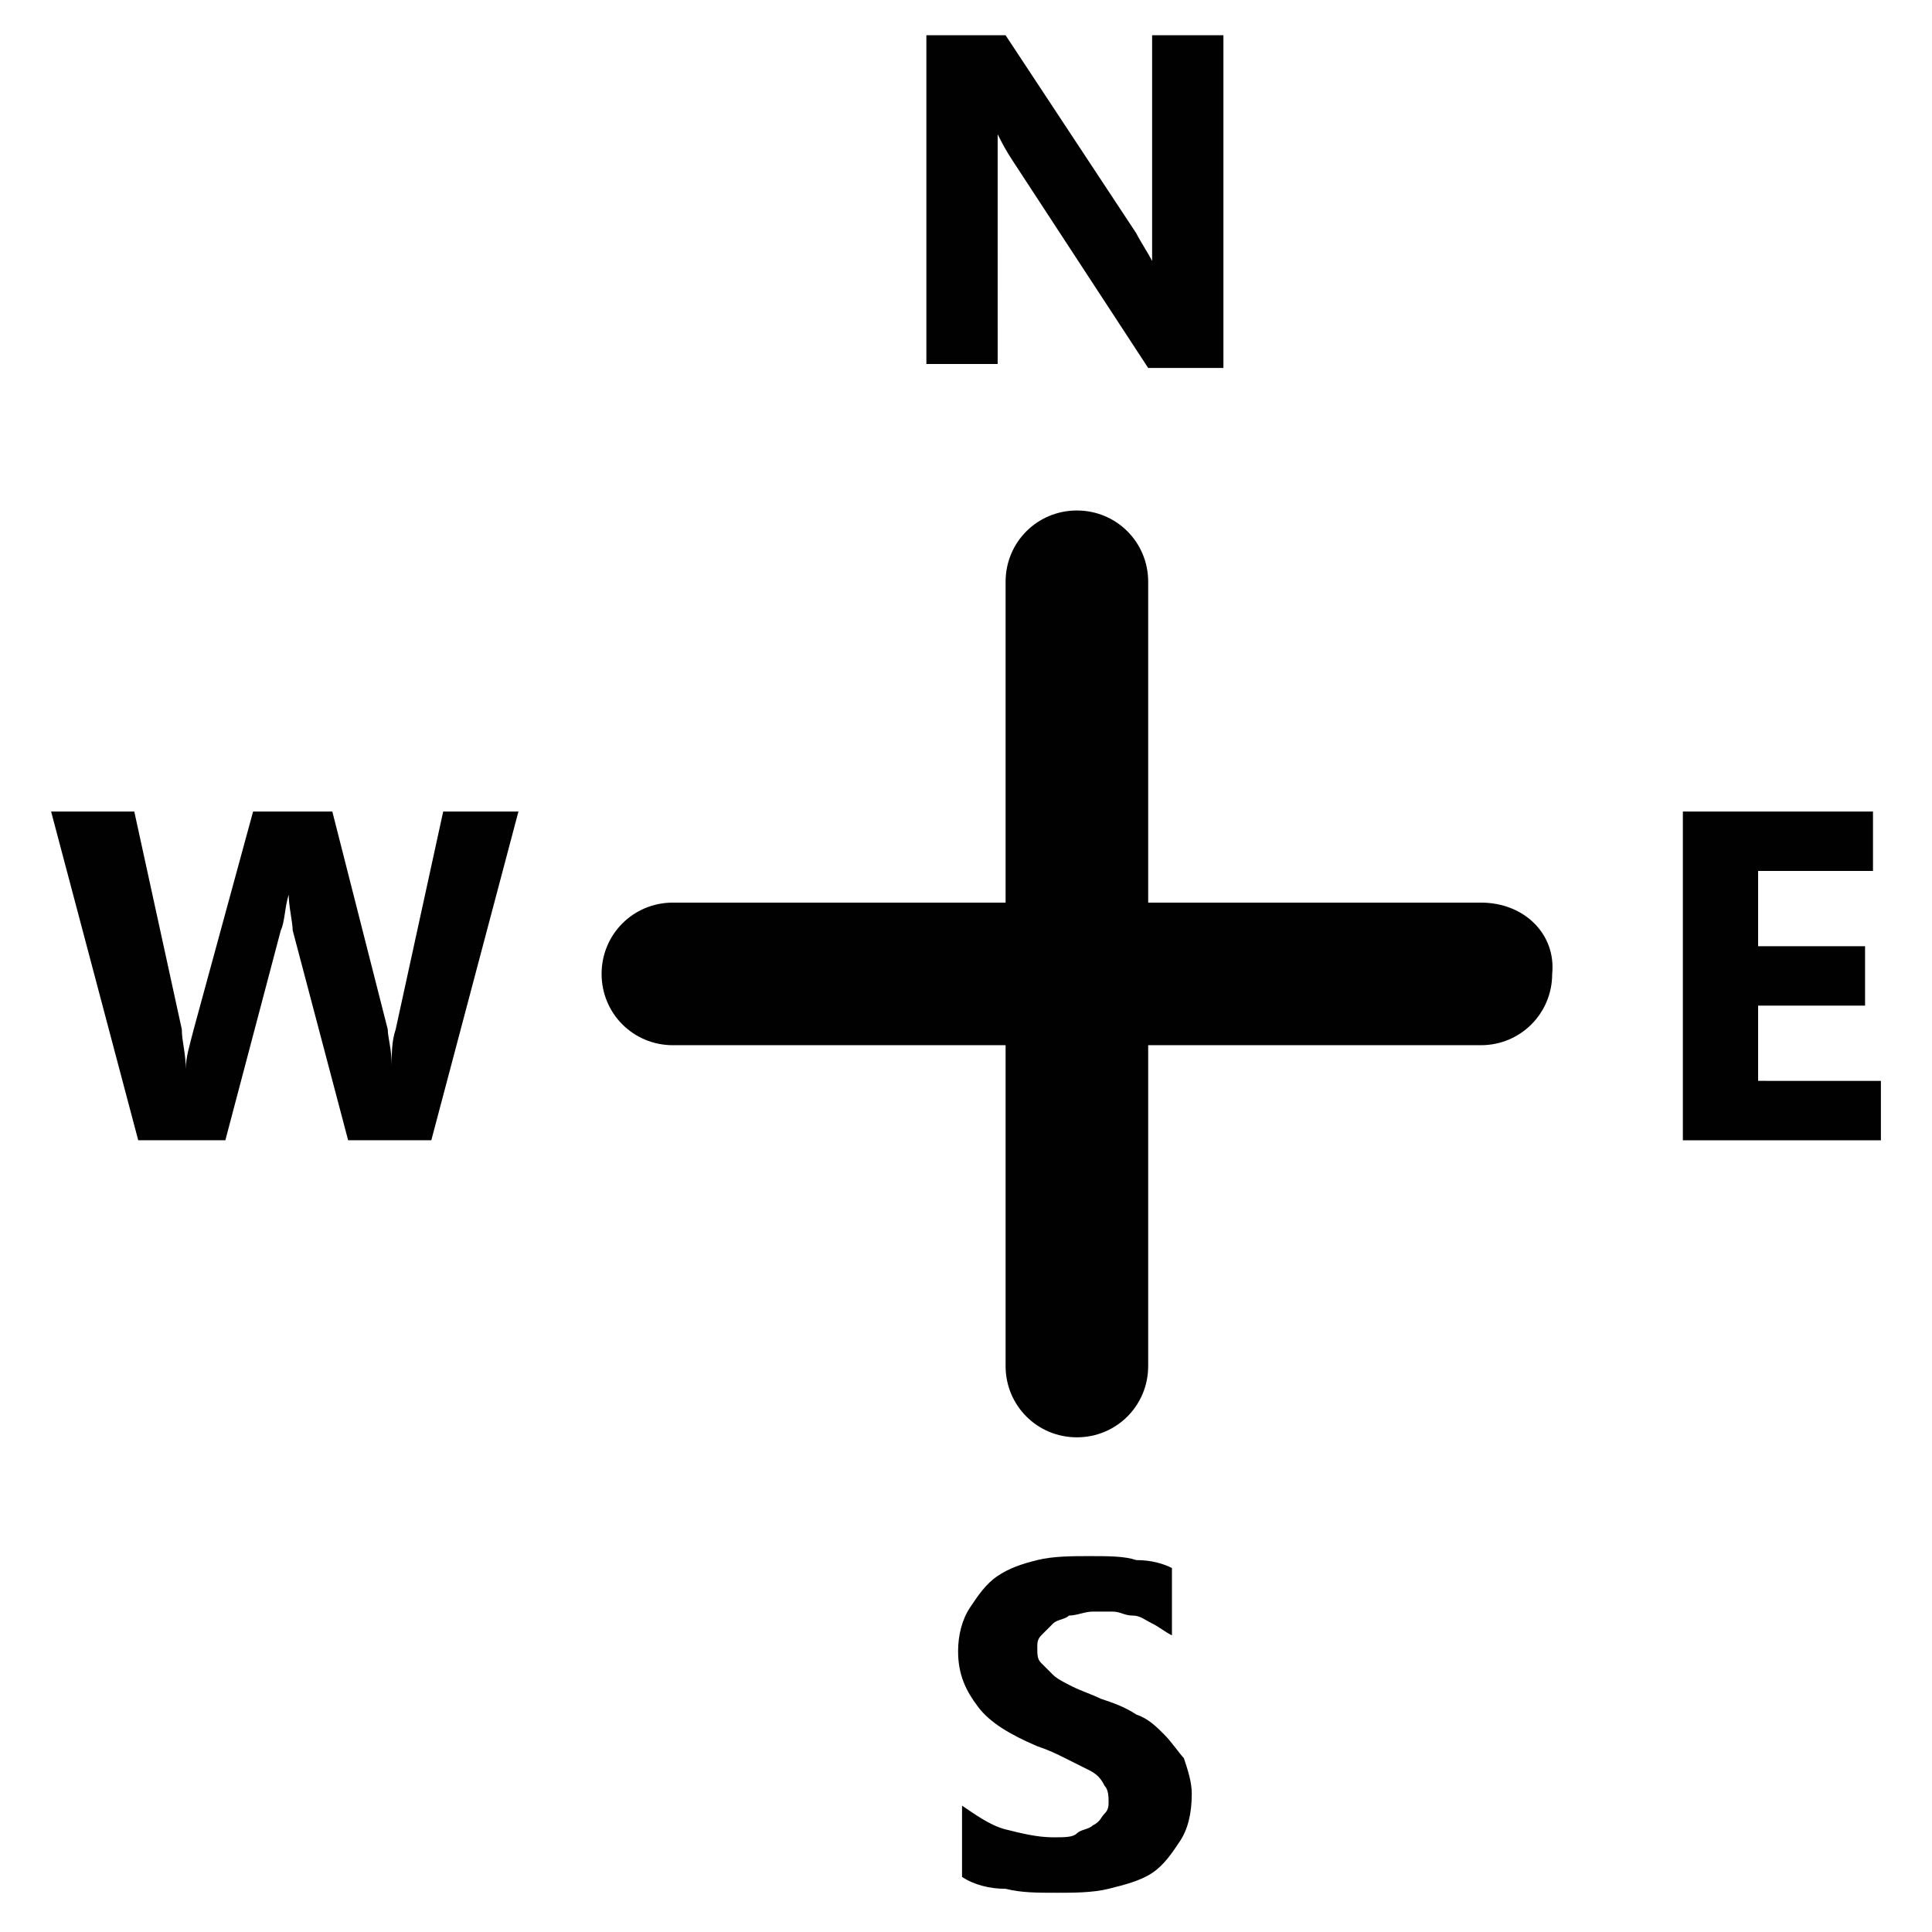
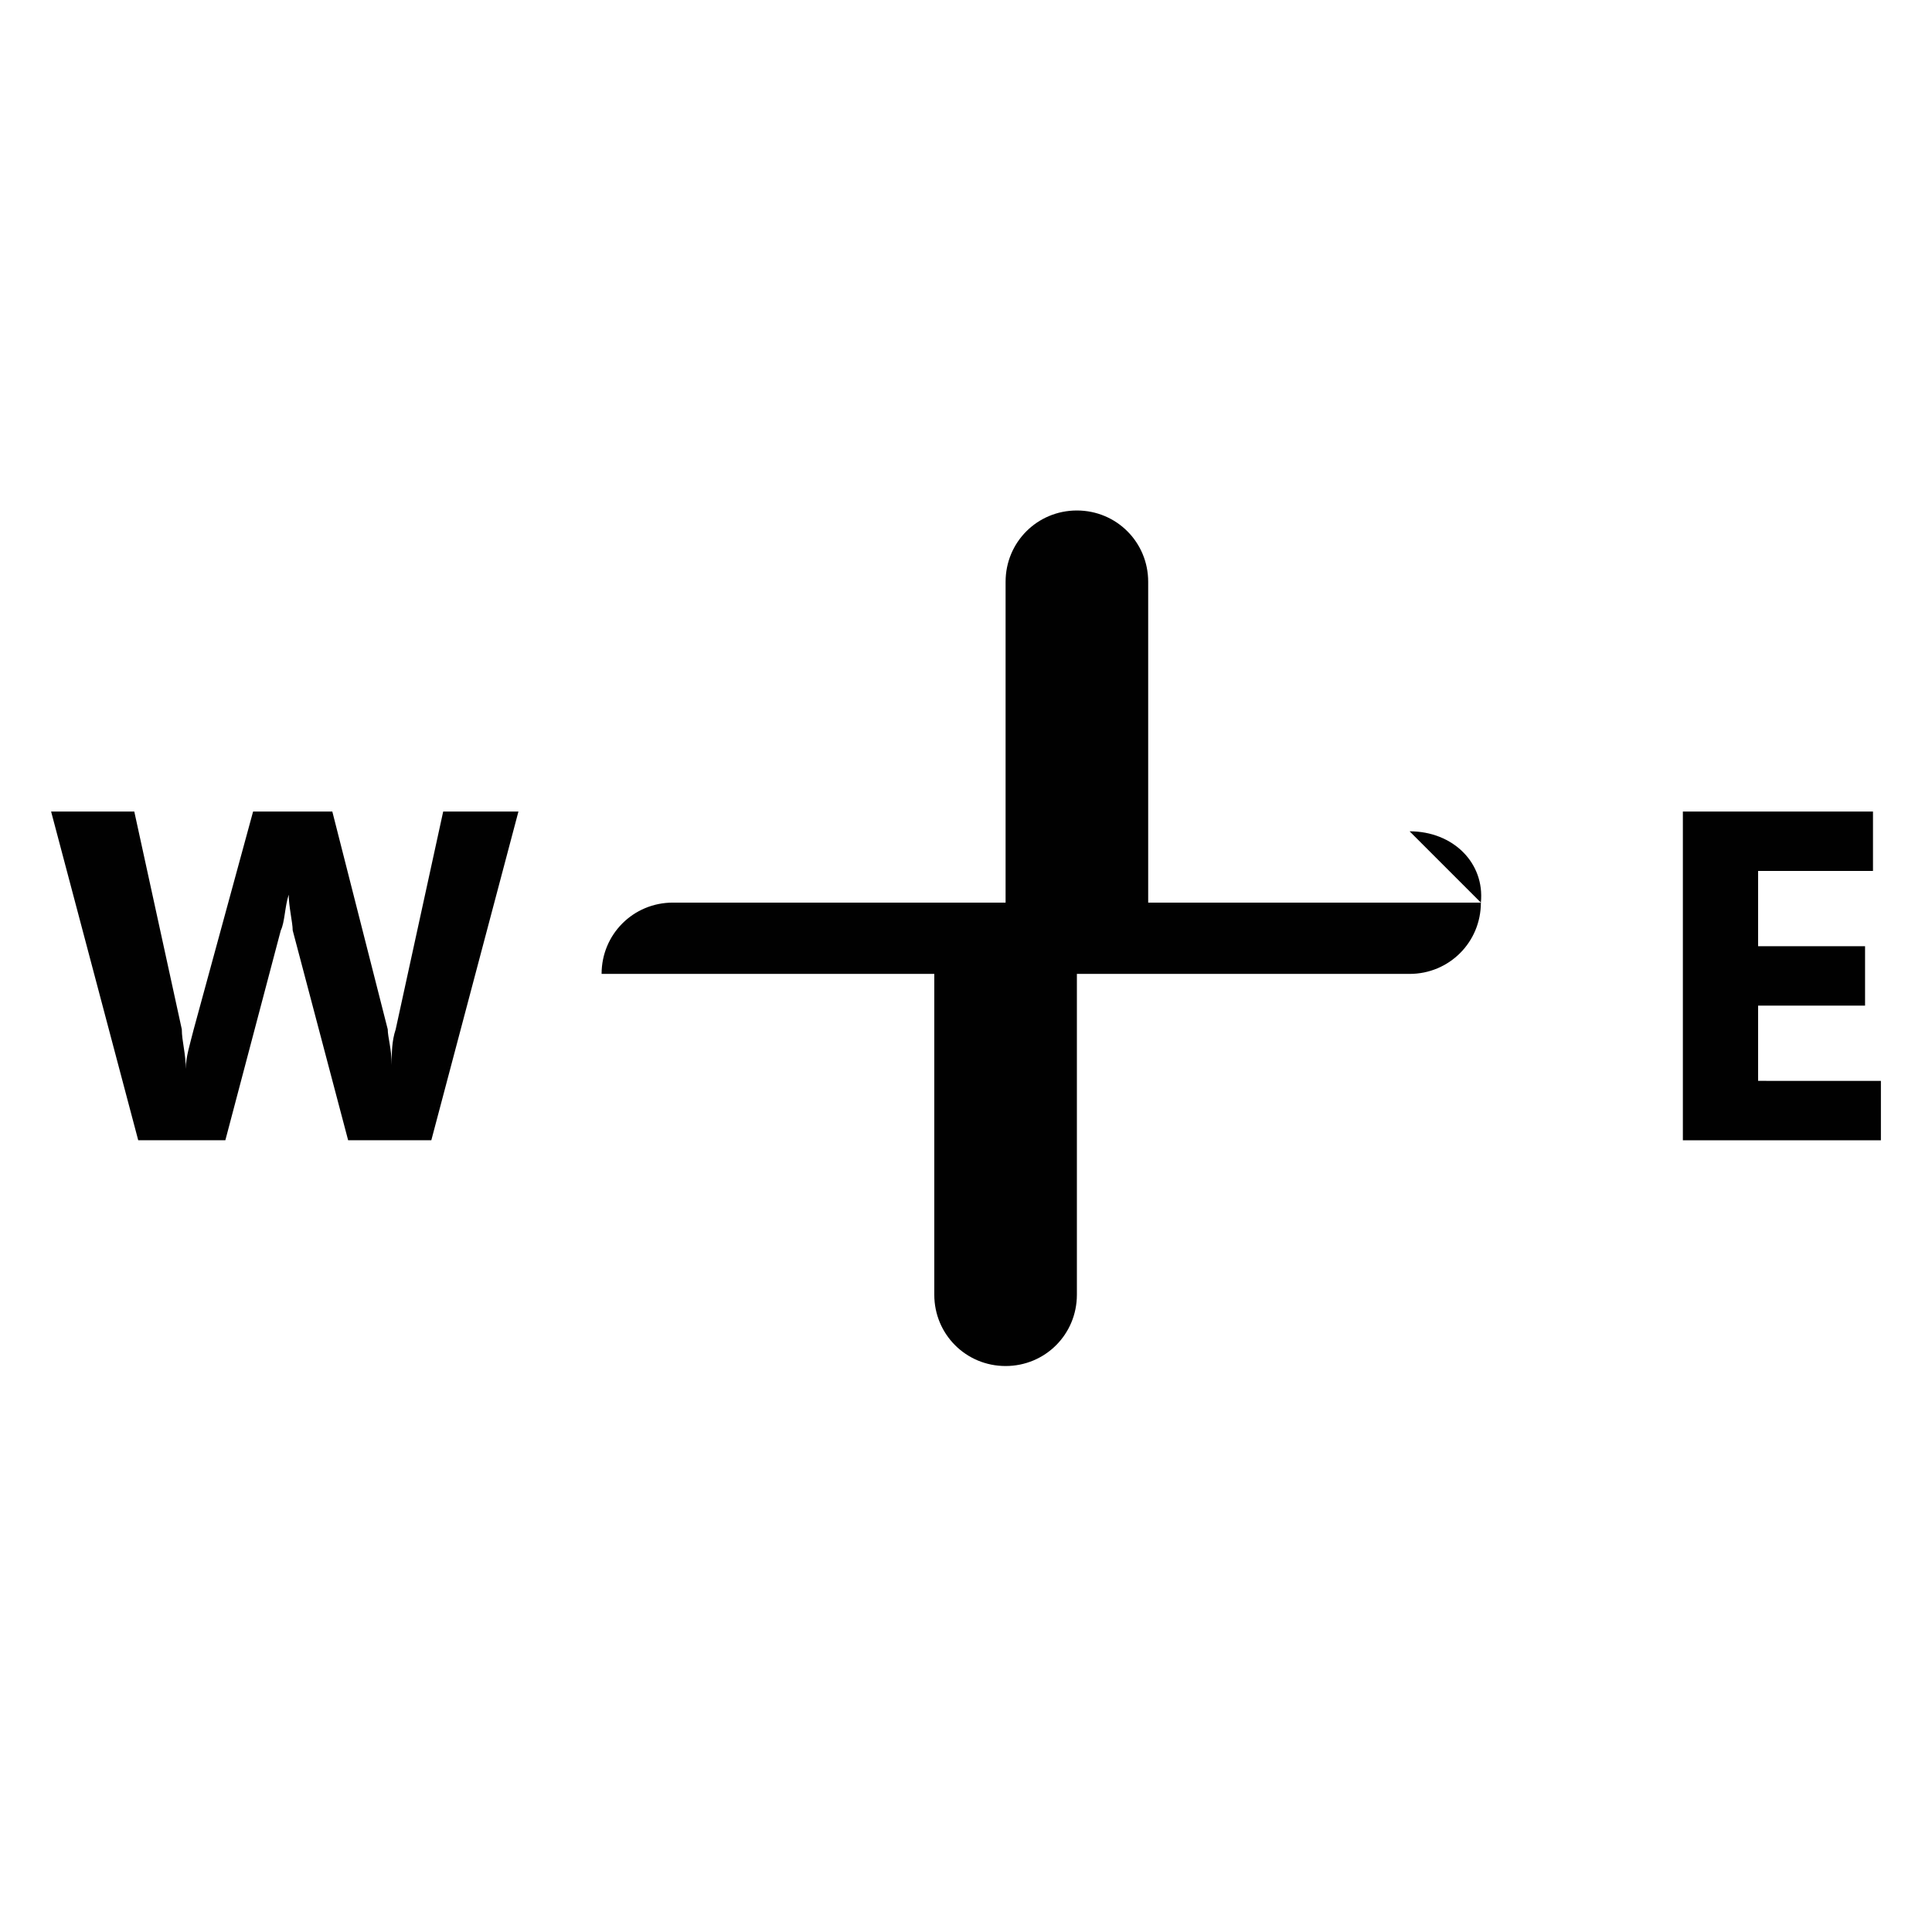
<svg xmlns="http://www.w3.org/2000/svg" width="800px" height="800px" version="1.1" viewBox="144 144 512 512">
  <g fill="#010101">
-     <path d="m536.45 383.2h-88.168v-85.02c0-10.496-8.398-18.895-18.895-18.895-10.496 0-18.895 8.398-18.895 18.895v85.02h-88.168c-10.496 0-18.895 8.398-18.895 18.895s8.398 18.895 18.895 18.895h88.168v85.02c0 10.496 8.398 18.895 18.895 18.895 10.496 0 18.895-8.398 18.895-18.895v-85.02h88.168c10.496 0 18.895-8.398 18.895-18.895 1.051-10.496-7.348-18.895-18.895-18.895z" />
+     <path d="m536.45 383.2h-88.168v-85.02c0-10.496-8.398-18.895-18.895-18.895-10.496 0-18.895 8.398-18.895 18.895v85.02h-88.168c-10.496 0-18.895 8.398-18.895 18.895h88.168v85.02c0 10.496 8.398 18.895 18.895 18.895 10.496 0 18.895-8.398 18.895-18.895v-85.02h88.168c10.496 0 18.895-8.398 18.895-18.895 1.051-10.496-7.348-18.895-18.895-18.895z" />
    <path d="m248.86 416.79c-1.051 3.148-1.051 6.297-1.051 9.445 0-4.199-1.051-7.348-1.051-9.445l-14.691-57.73h-20.992l-15.742 57.727c-1.051 4.199-2.098 7.348-2.098 10.496 0-4.199-1.051-7.348-1.051-10.496l-12.598-57.727h-22.043l23.09 87.117h23.09l14.695-55.629c1.051-2.098 1.051-6.297 2.098-9.445 0 3.148 1.051 7.348 1.051 9.445l14.695 55.629h22.043l23.09-87.117h-19.941z" />
-     <path d="m452.48 603.62c-2.098-2.098-4.199-4.199-7.348-5.246-3.148-2.098-6.297-3.148-9.445-4.199-2.098-1.051-5.246-2.098-7.348-3.148-2.098-1.051-4.199-2.098-5.246-3.148-1.051-1.051-2.098-2.098-3.148-3.148-1.051-1.051-1.051-2.098-1.051-4.199 0-1.051 0-2.098 1.051-3.148 1.051-1.051 2.098-2.098 3.148-3.148s3.148-1.051 4.199-2.098c2.098 0 4.199-1.051 6.297-1.051h5.246c2.098 0 3.148 1.051 5.246 1.051 2.098 0 3.148 1.051 5.246 2.098 2.098 1.051 3.148 2.098 5.246 3.148v-17.844c-2.094-1.051-5.246-2.102-9.441-2.102-3.148-1.051-7.348-1.051-12.594-1.051-4.199 0-9.445 0-13.645 1.051s-7.348 2.098-10.496 4.199c-3.148 2.098-5.246 5.246-7.348 8.398-2.098 3.148-3.148 7.348-3.148 11.547 0 6.297 2.098 10.496 5.246 14.695 3.148 4.199 8.398 7.348 15.742 10.496 3.148 1.051 5.246 2.098 7.348 3.148 2.098 1.051 4.199 2.098 6.297 3.148 2.098 1.051 3.148 2.098 4.199 4.199 1.051 1.051 1.051 3.148 1.051 4.199s0 2.098-1.051 3.148c-1.051 1.051-1.051 2.098-3.148 3.148-1.051 1.051-3.148 1.051-4.199 2.098s-3.148 1.047-6.297 1.047c-4.199 0-8.398-1.051-12.594-2.098-4.199-1.051-8.398-4.199-11.547-6.297v18.891c3.148 2.098 7.348 3.148 11.547 3.148 4.199 1.051 8.398 1.051 13.645 1.051 4.199 0 9.445 0 13.645-1.051 4.199-1.051 8.398-2.098 11.547-4.199 3.148-2.098 5.246-5.246 7.348-8.398 2.098-3.148 3.148-7.348 3.148-12.594 0-3.148-1.051-6.297-2.098-9.445-1.055-1.047-3.152-4.195-5.25-6.297z" />
    <path d="m609.92 430.44v-19.941h28.34v-15.746h-28.34v-19.941h30.441v-15.746h-50.383v87.117h52.48v-15.742z" />
-     <path d="m408.39 193.23v-13.645c1.051 2.098 2.098 4.199 4.199 7.348l35.688 54.578h19.941v-88.168h-18.895v48.281 11.547c-1.051-2.098-3.148-5.246-4.199-7.348l-34.633-52.48h-20.992v87.117h18.895z" />
  </g>
</svg>